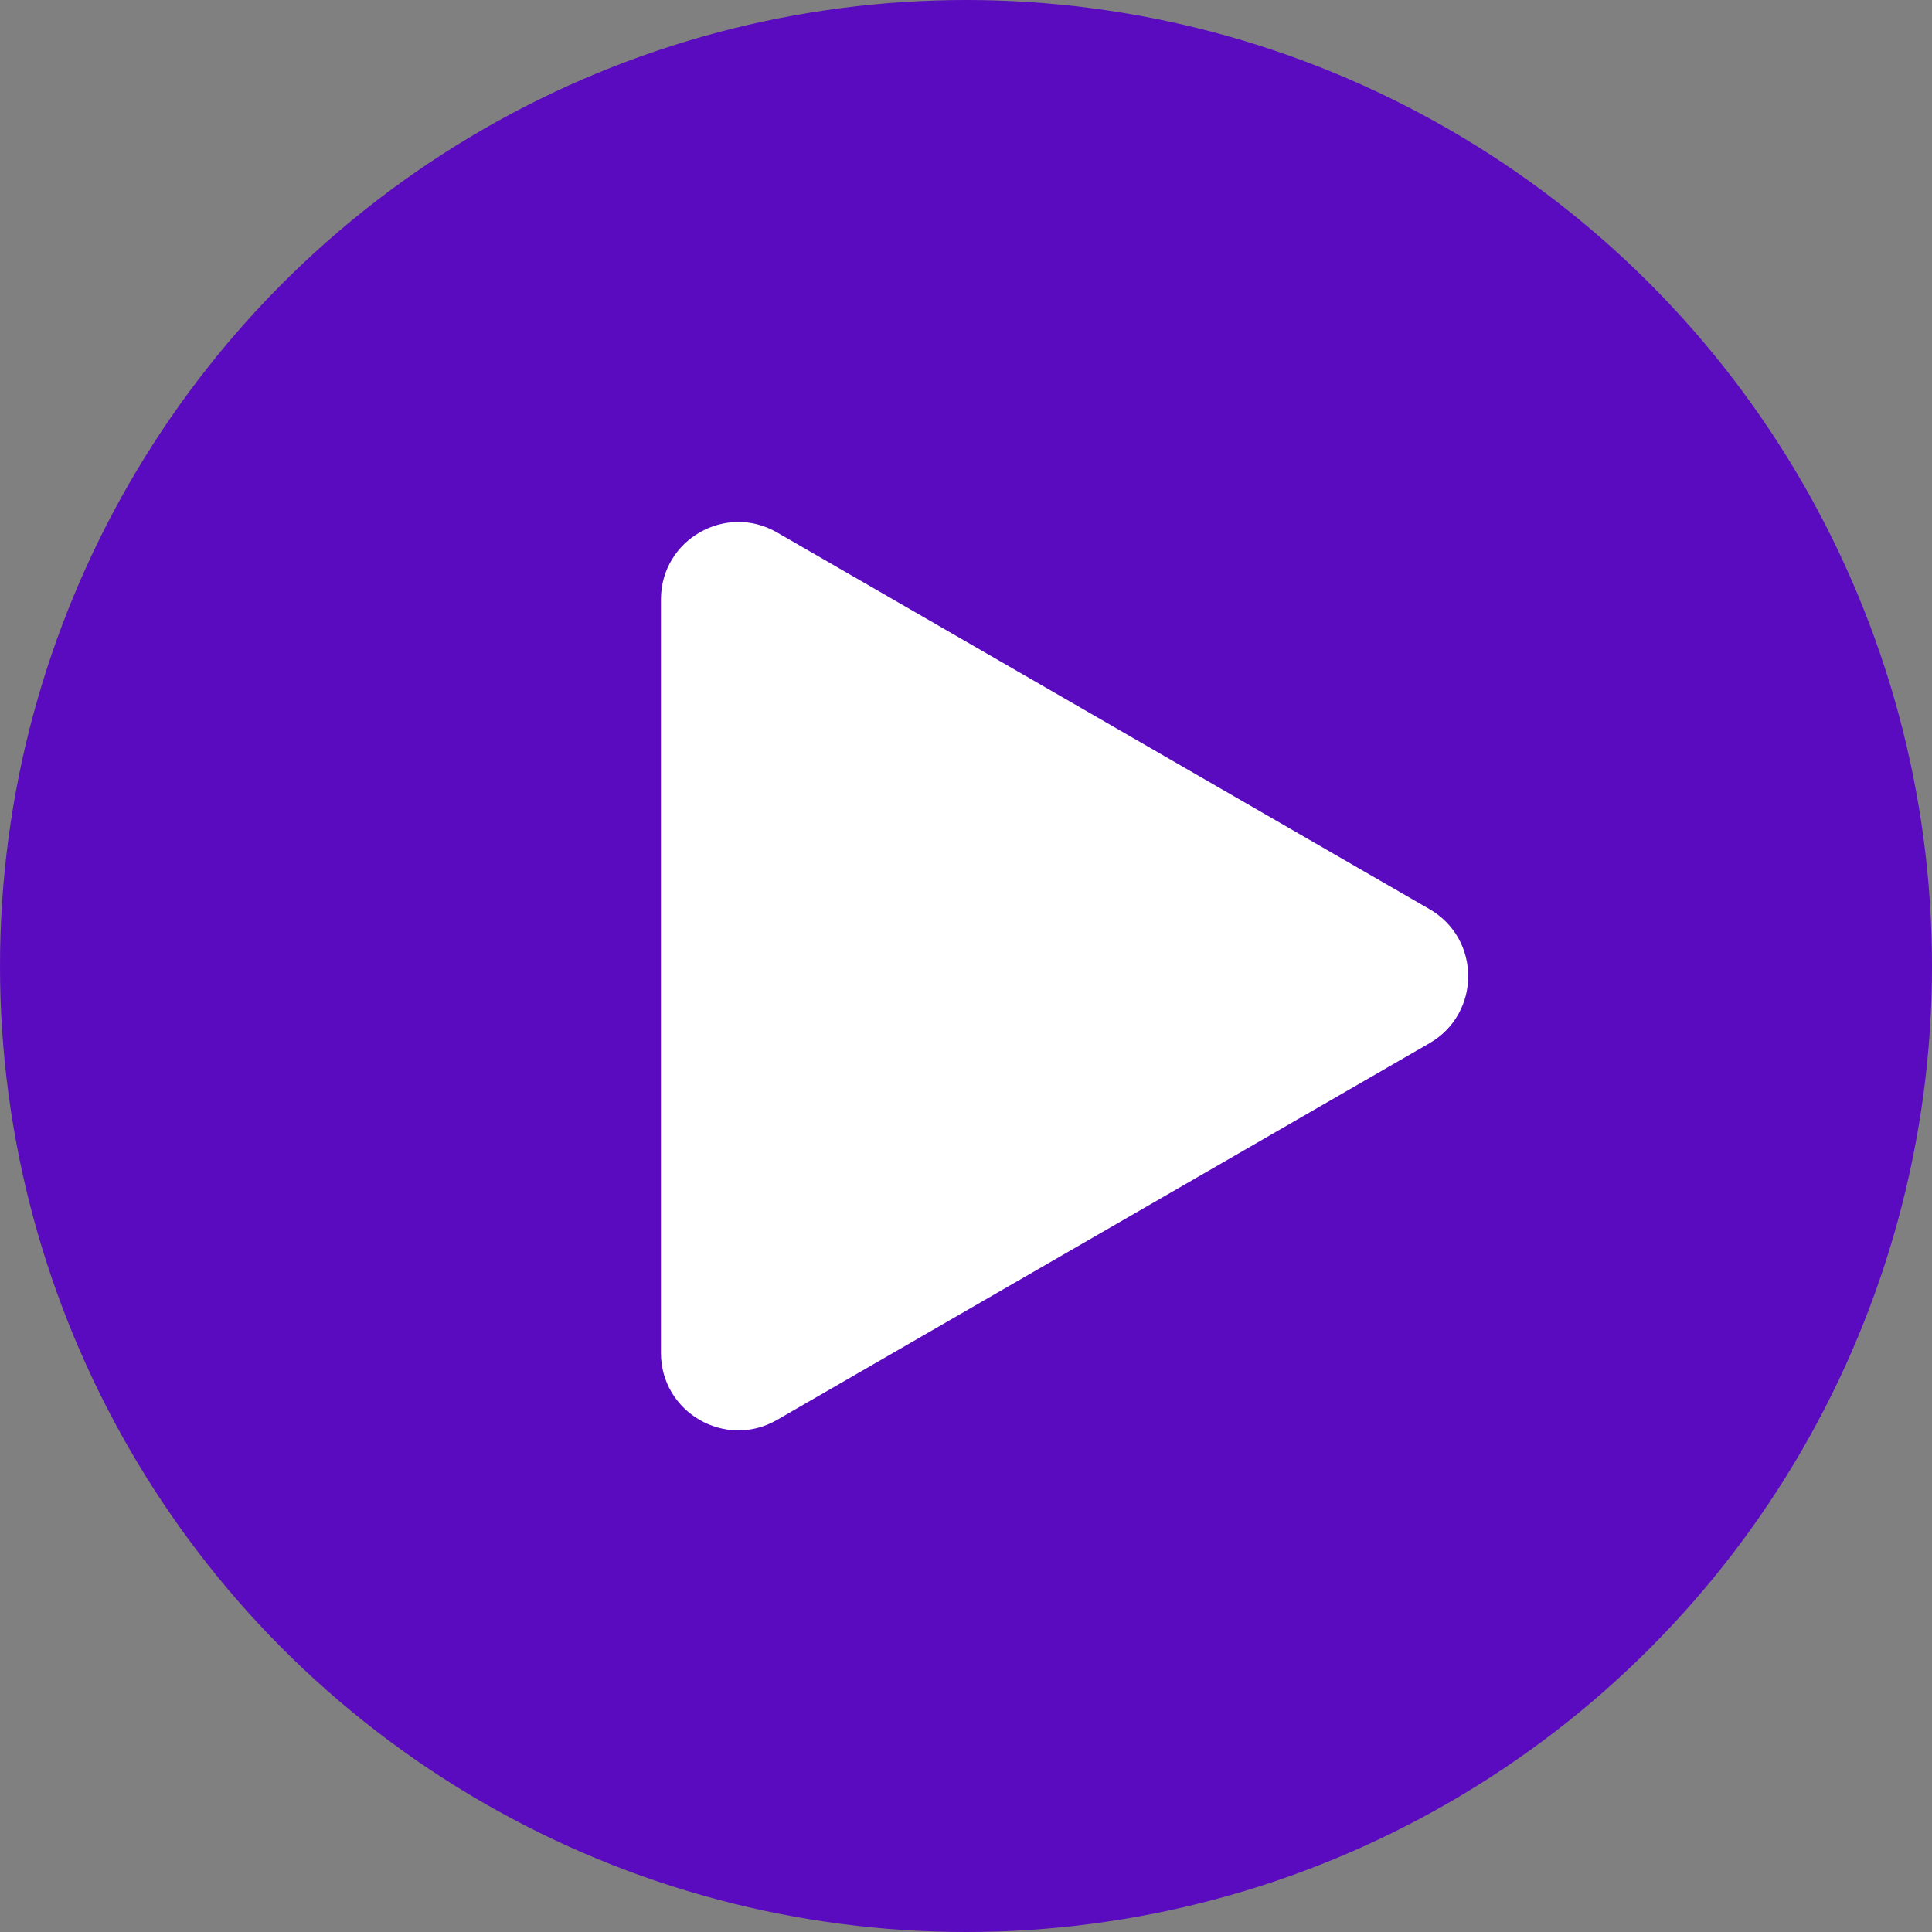
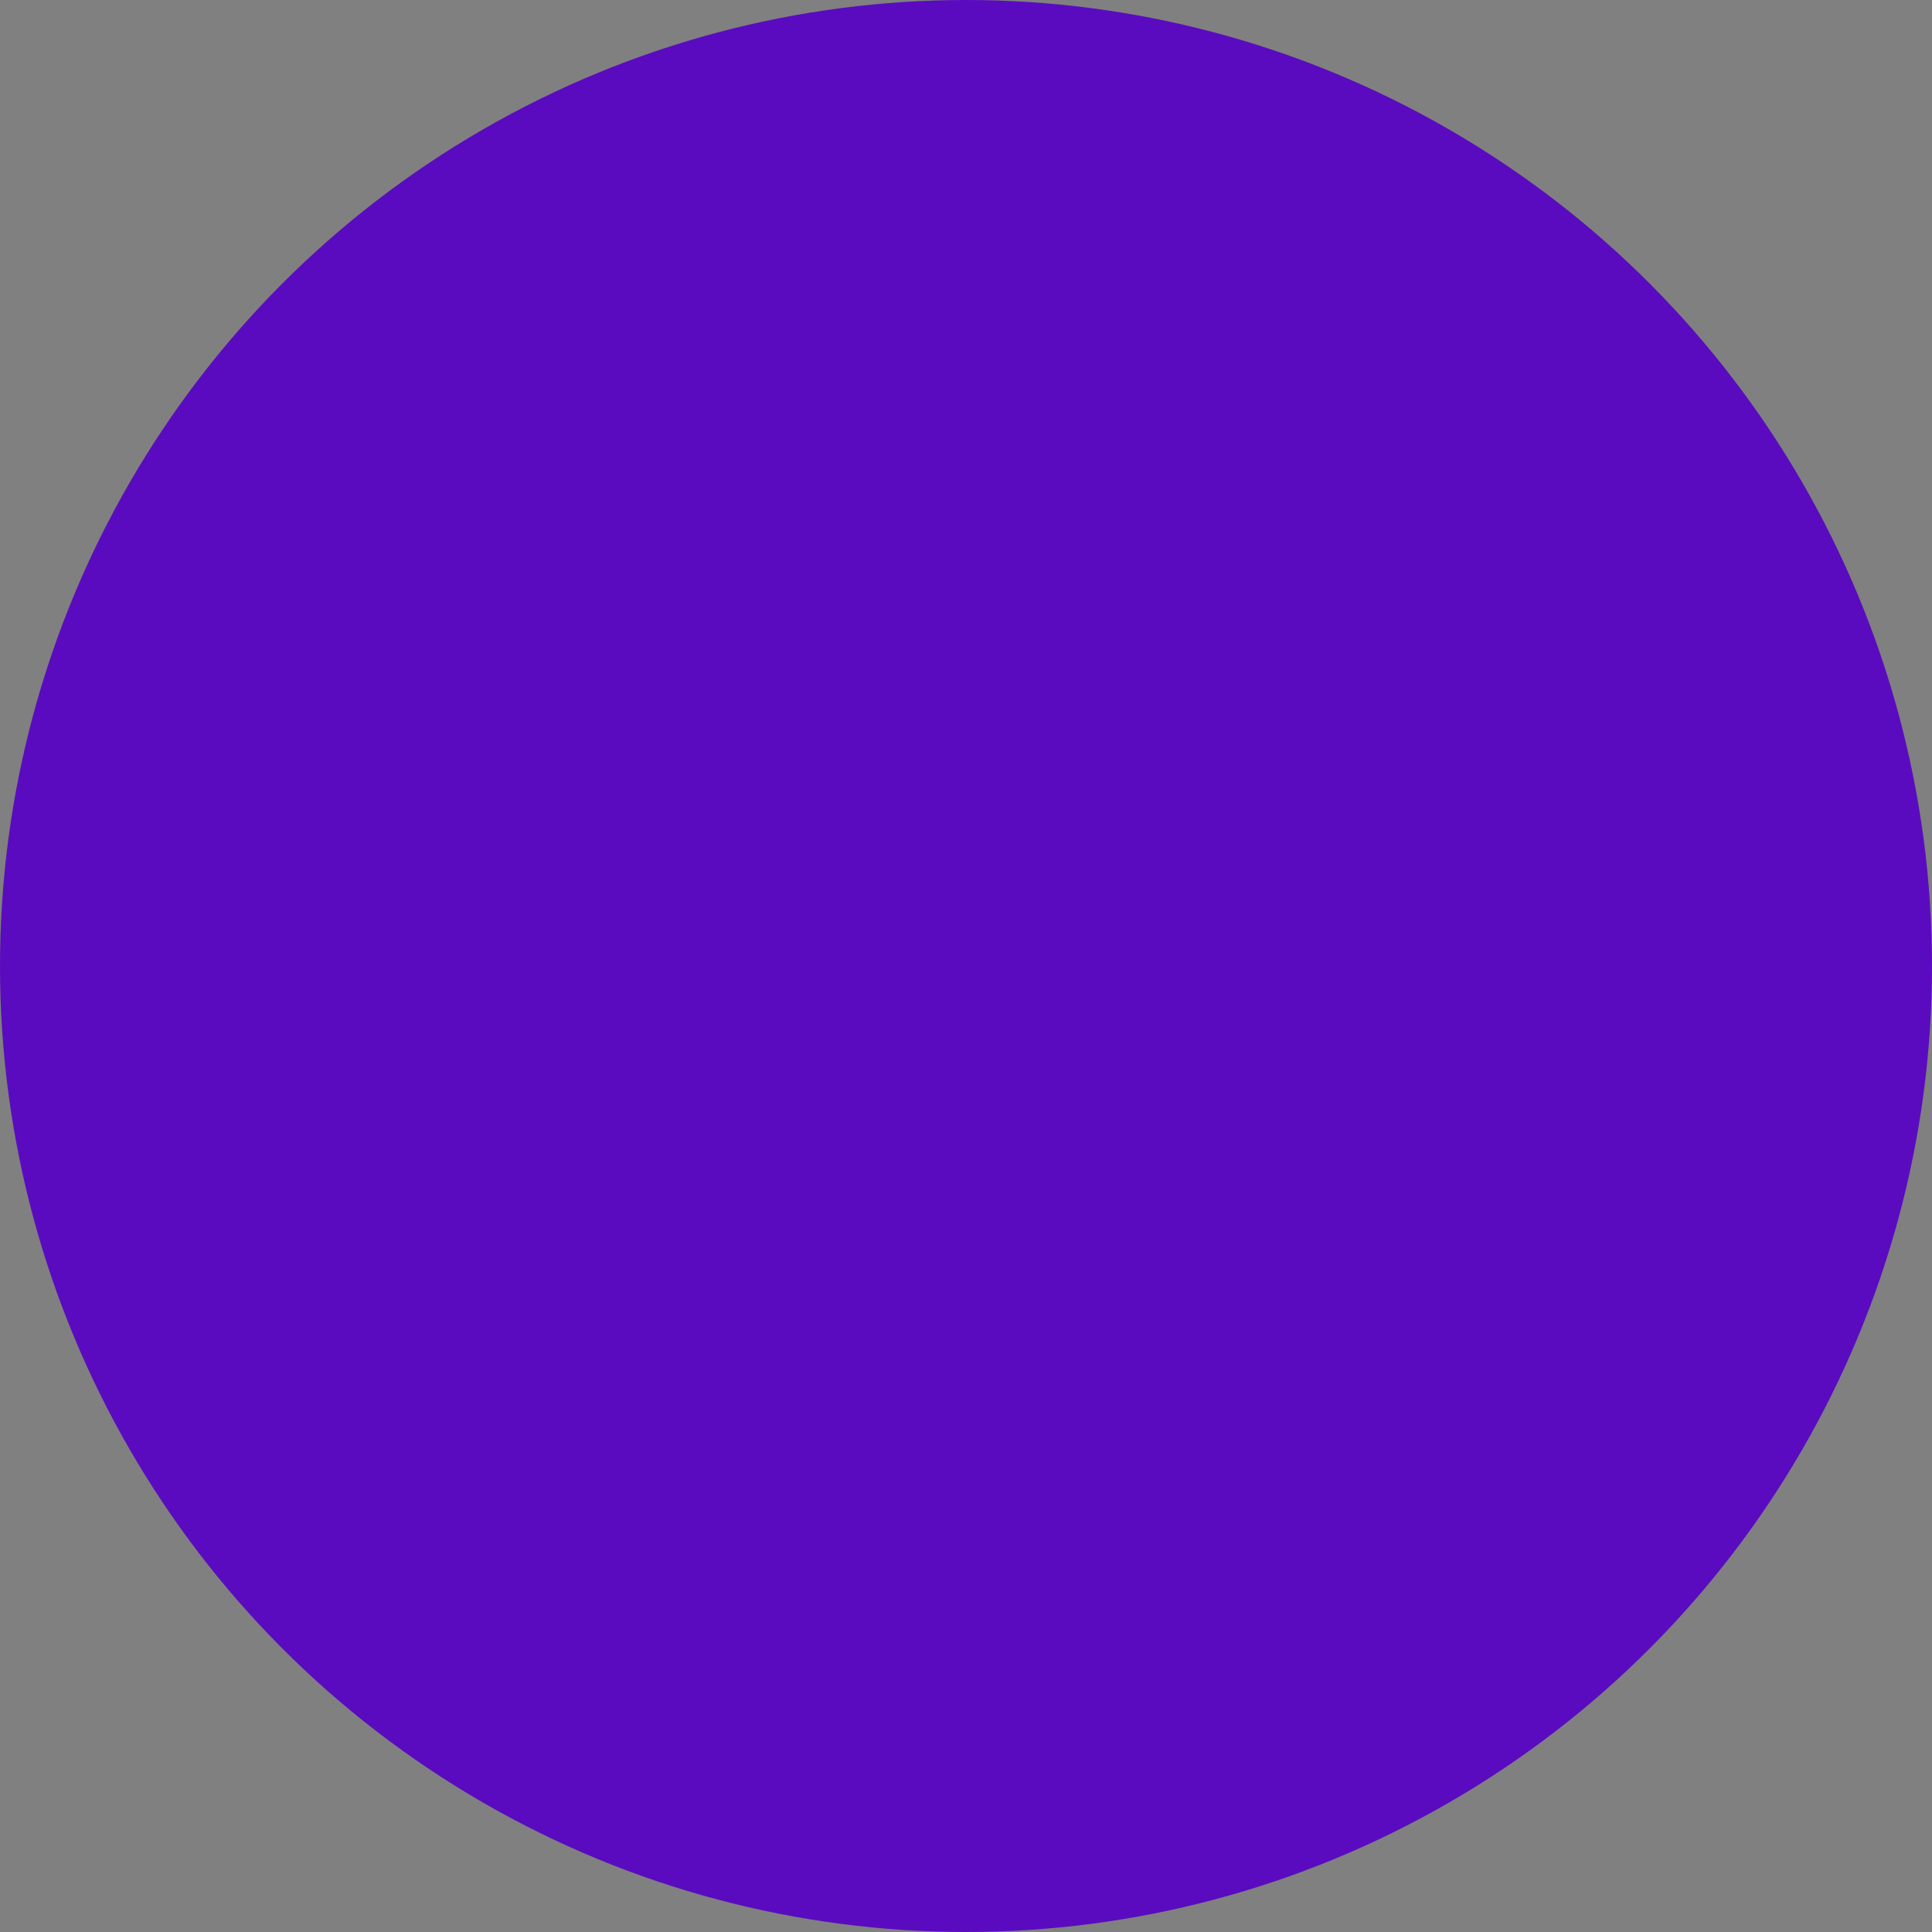
<svg xmlns="http://www.w3.org/2000/svg" width="70" height="70" viewBox="0 0 70 70" fill="none">
  <rect x="0" y="0" width="70" height="70" fill="#808080" stroke="none" />
  <circle cx="35" cy="35" r="35" fill="#5A0BBF" />
-   <path d="M51.794 32.94C53.663 34.019 53.663 36.718 51.794 37.797L28.153 51.446C26.284 52.525 23.947 51.176 23.947 49.017L23.947 21.719C23.947 19.561 26.284 18.212 28.153 19.291L51.794 32.94Z" fill="white" />
</svg>